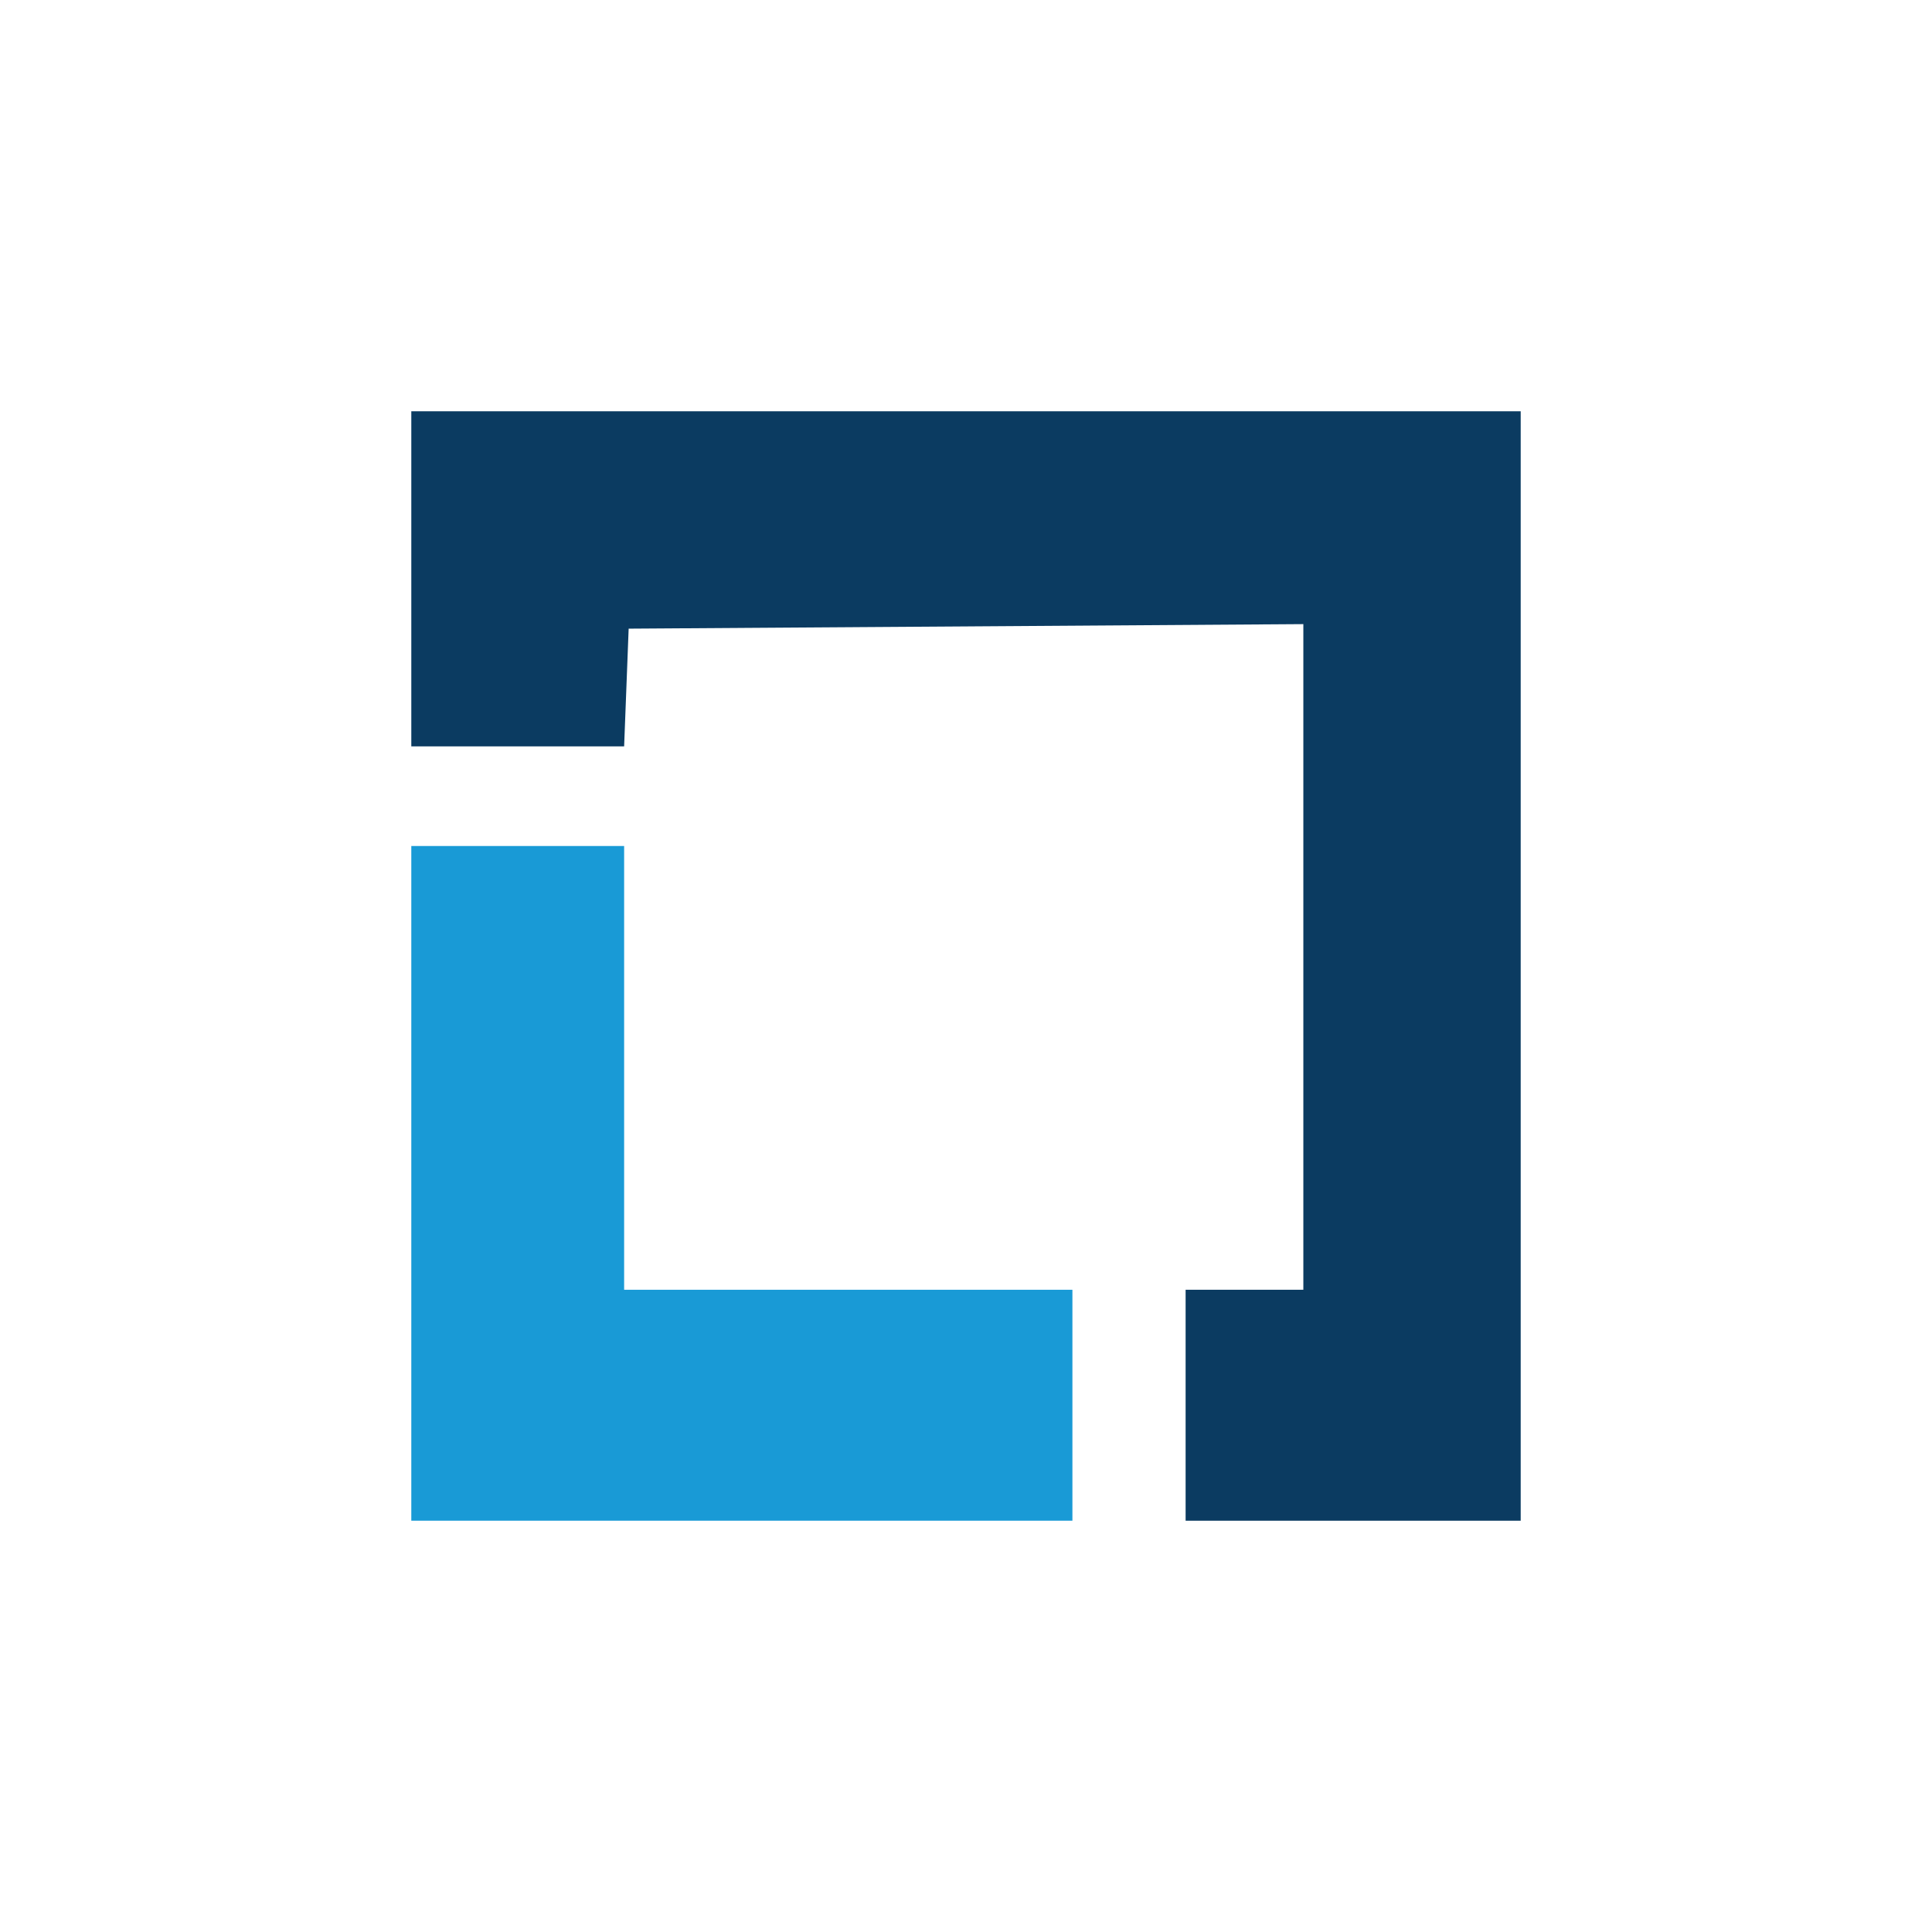
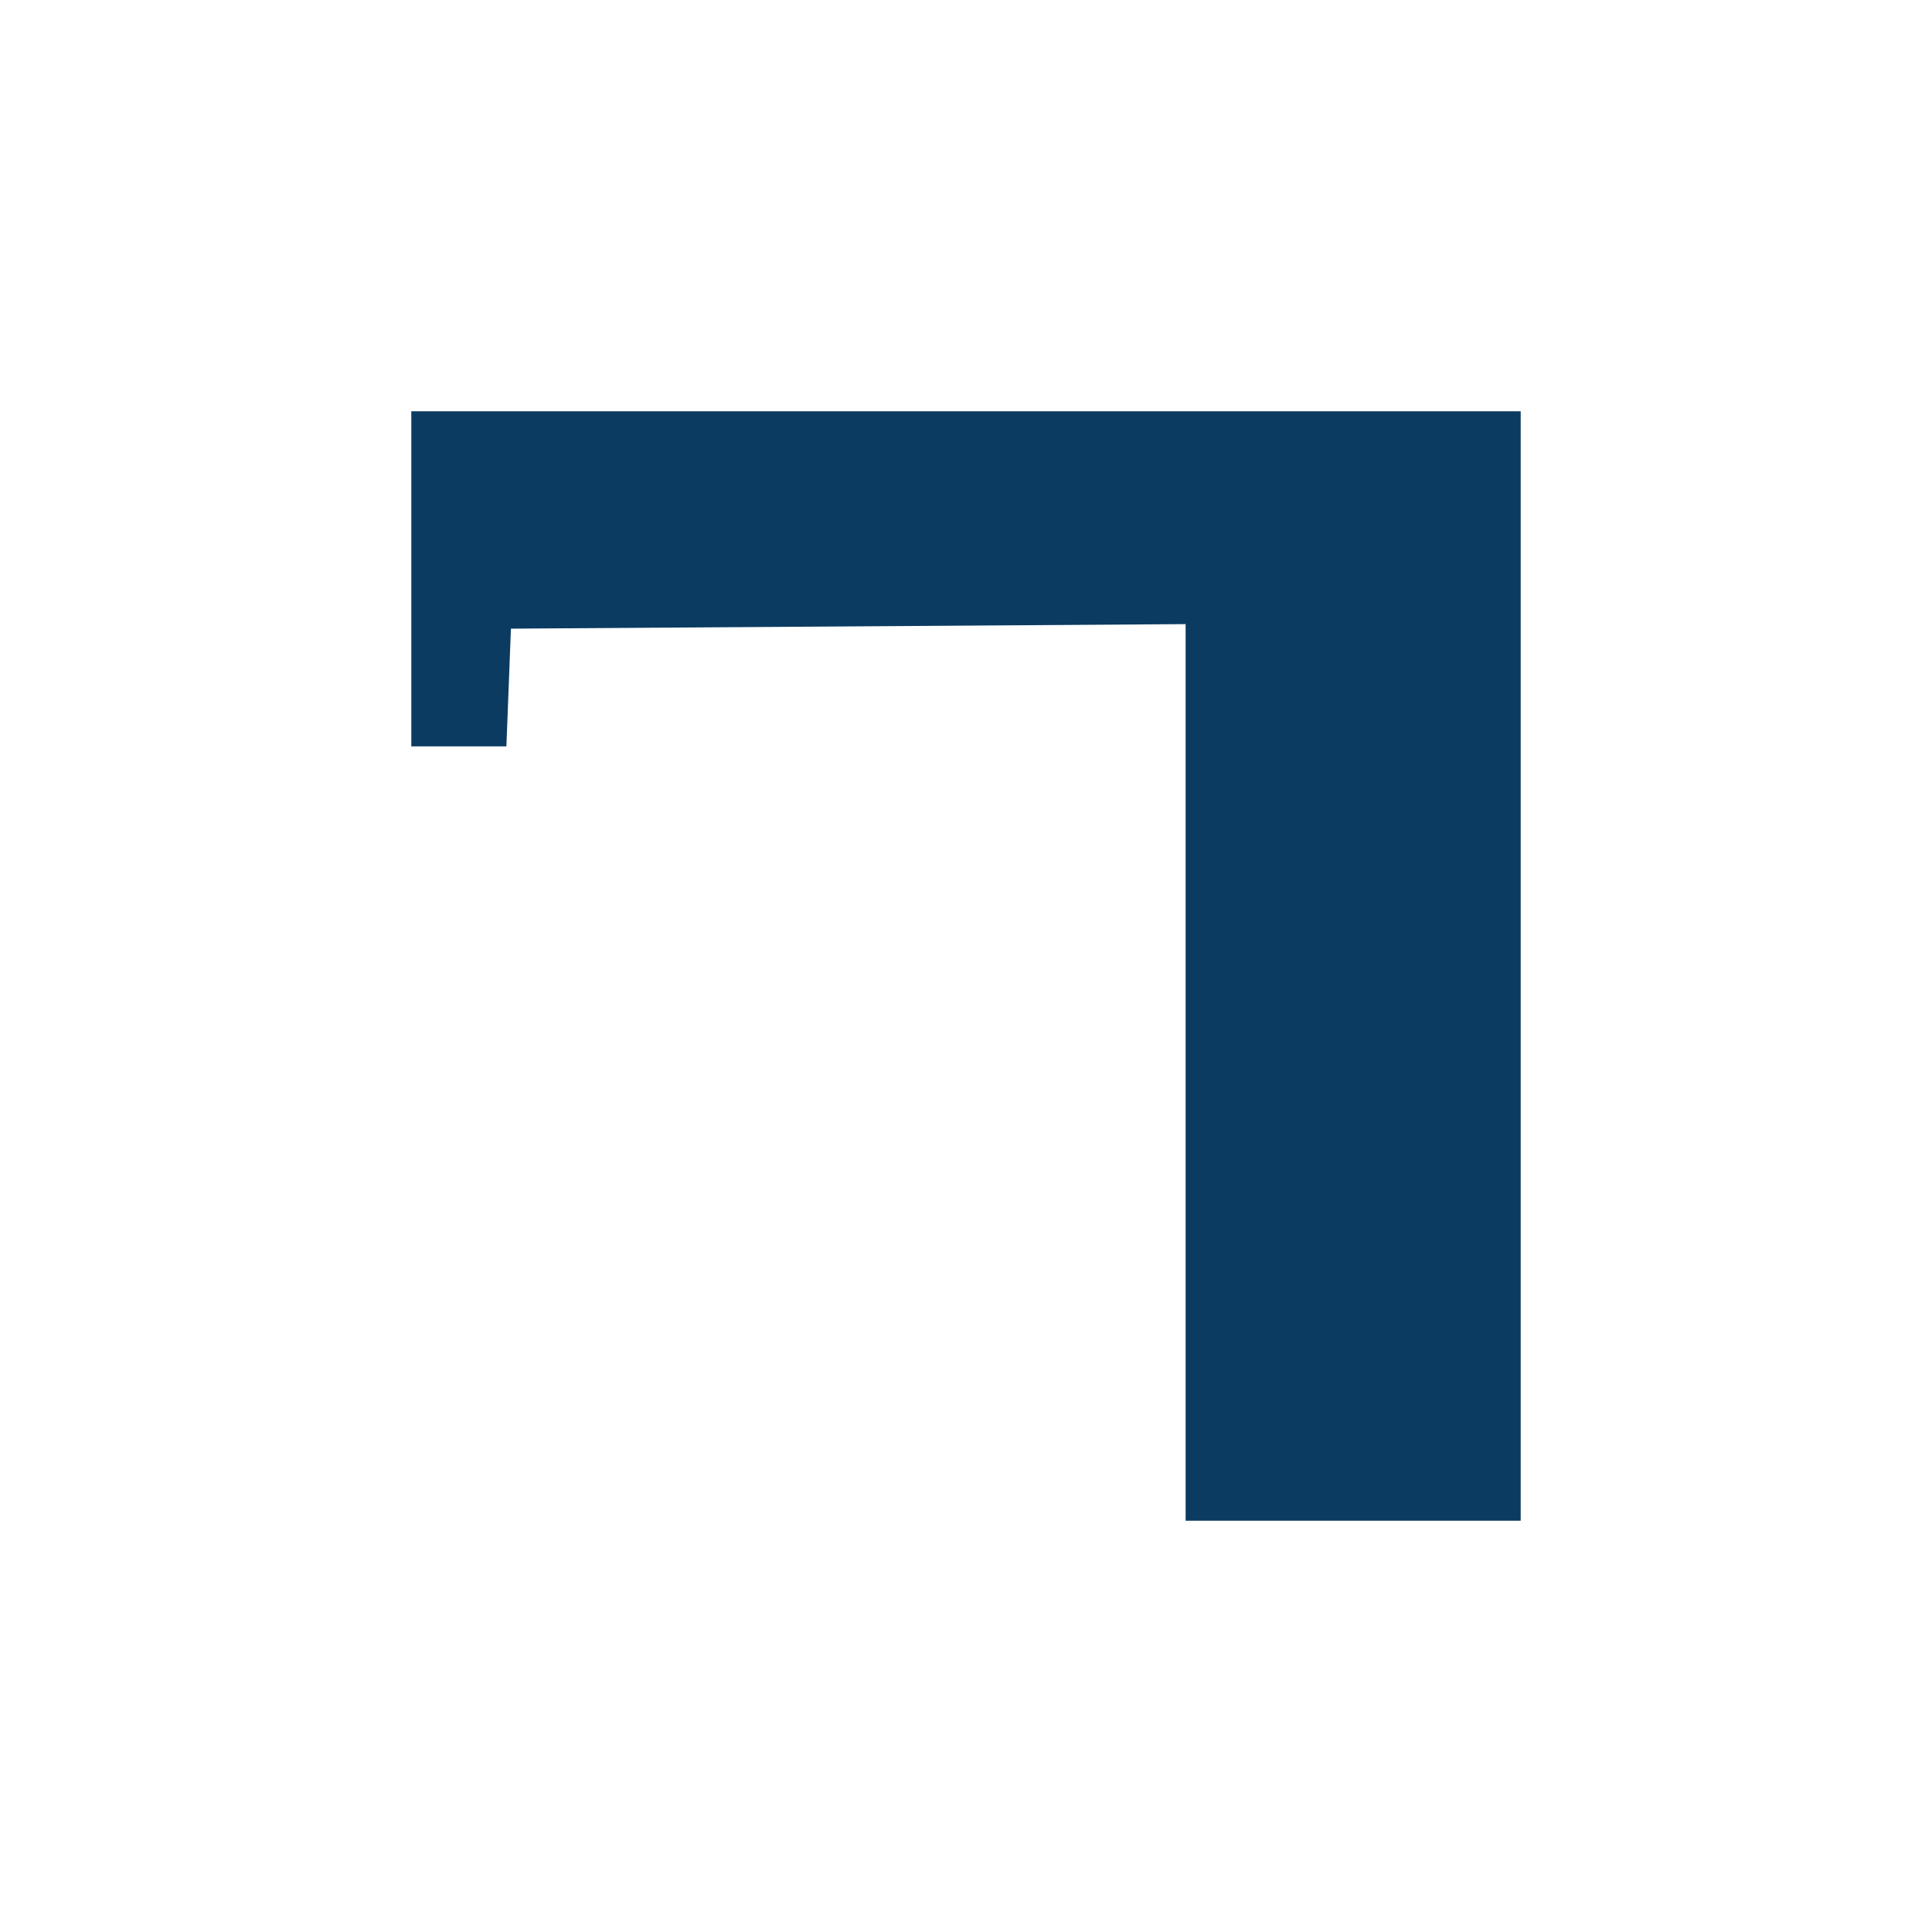
<svg xmlns="http://www.w3.org/2000/svg" aria-label="Linux Foundation" viewBox="0 0 512 512">
  <path d="M0 0h512v512H0" fill="#fff" />
-   <path d="M109 109h294v294h-88.8v-61.2h31.2V165.4l-178.8 1.2-1.2 31.2H109z" fill="#0B3B61" />
-   <path d="M109 224.2h56.4v117.6h118.8V403H109z" fill="#199AD6" />
+   <path d="M109 109h294v294h-88.8v-61.2V165.4l-178.8 1.2-1.2 31.2H109z" fill="#0B3B61" />
</svg>